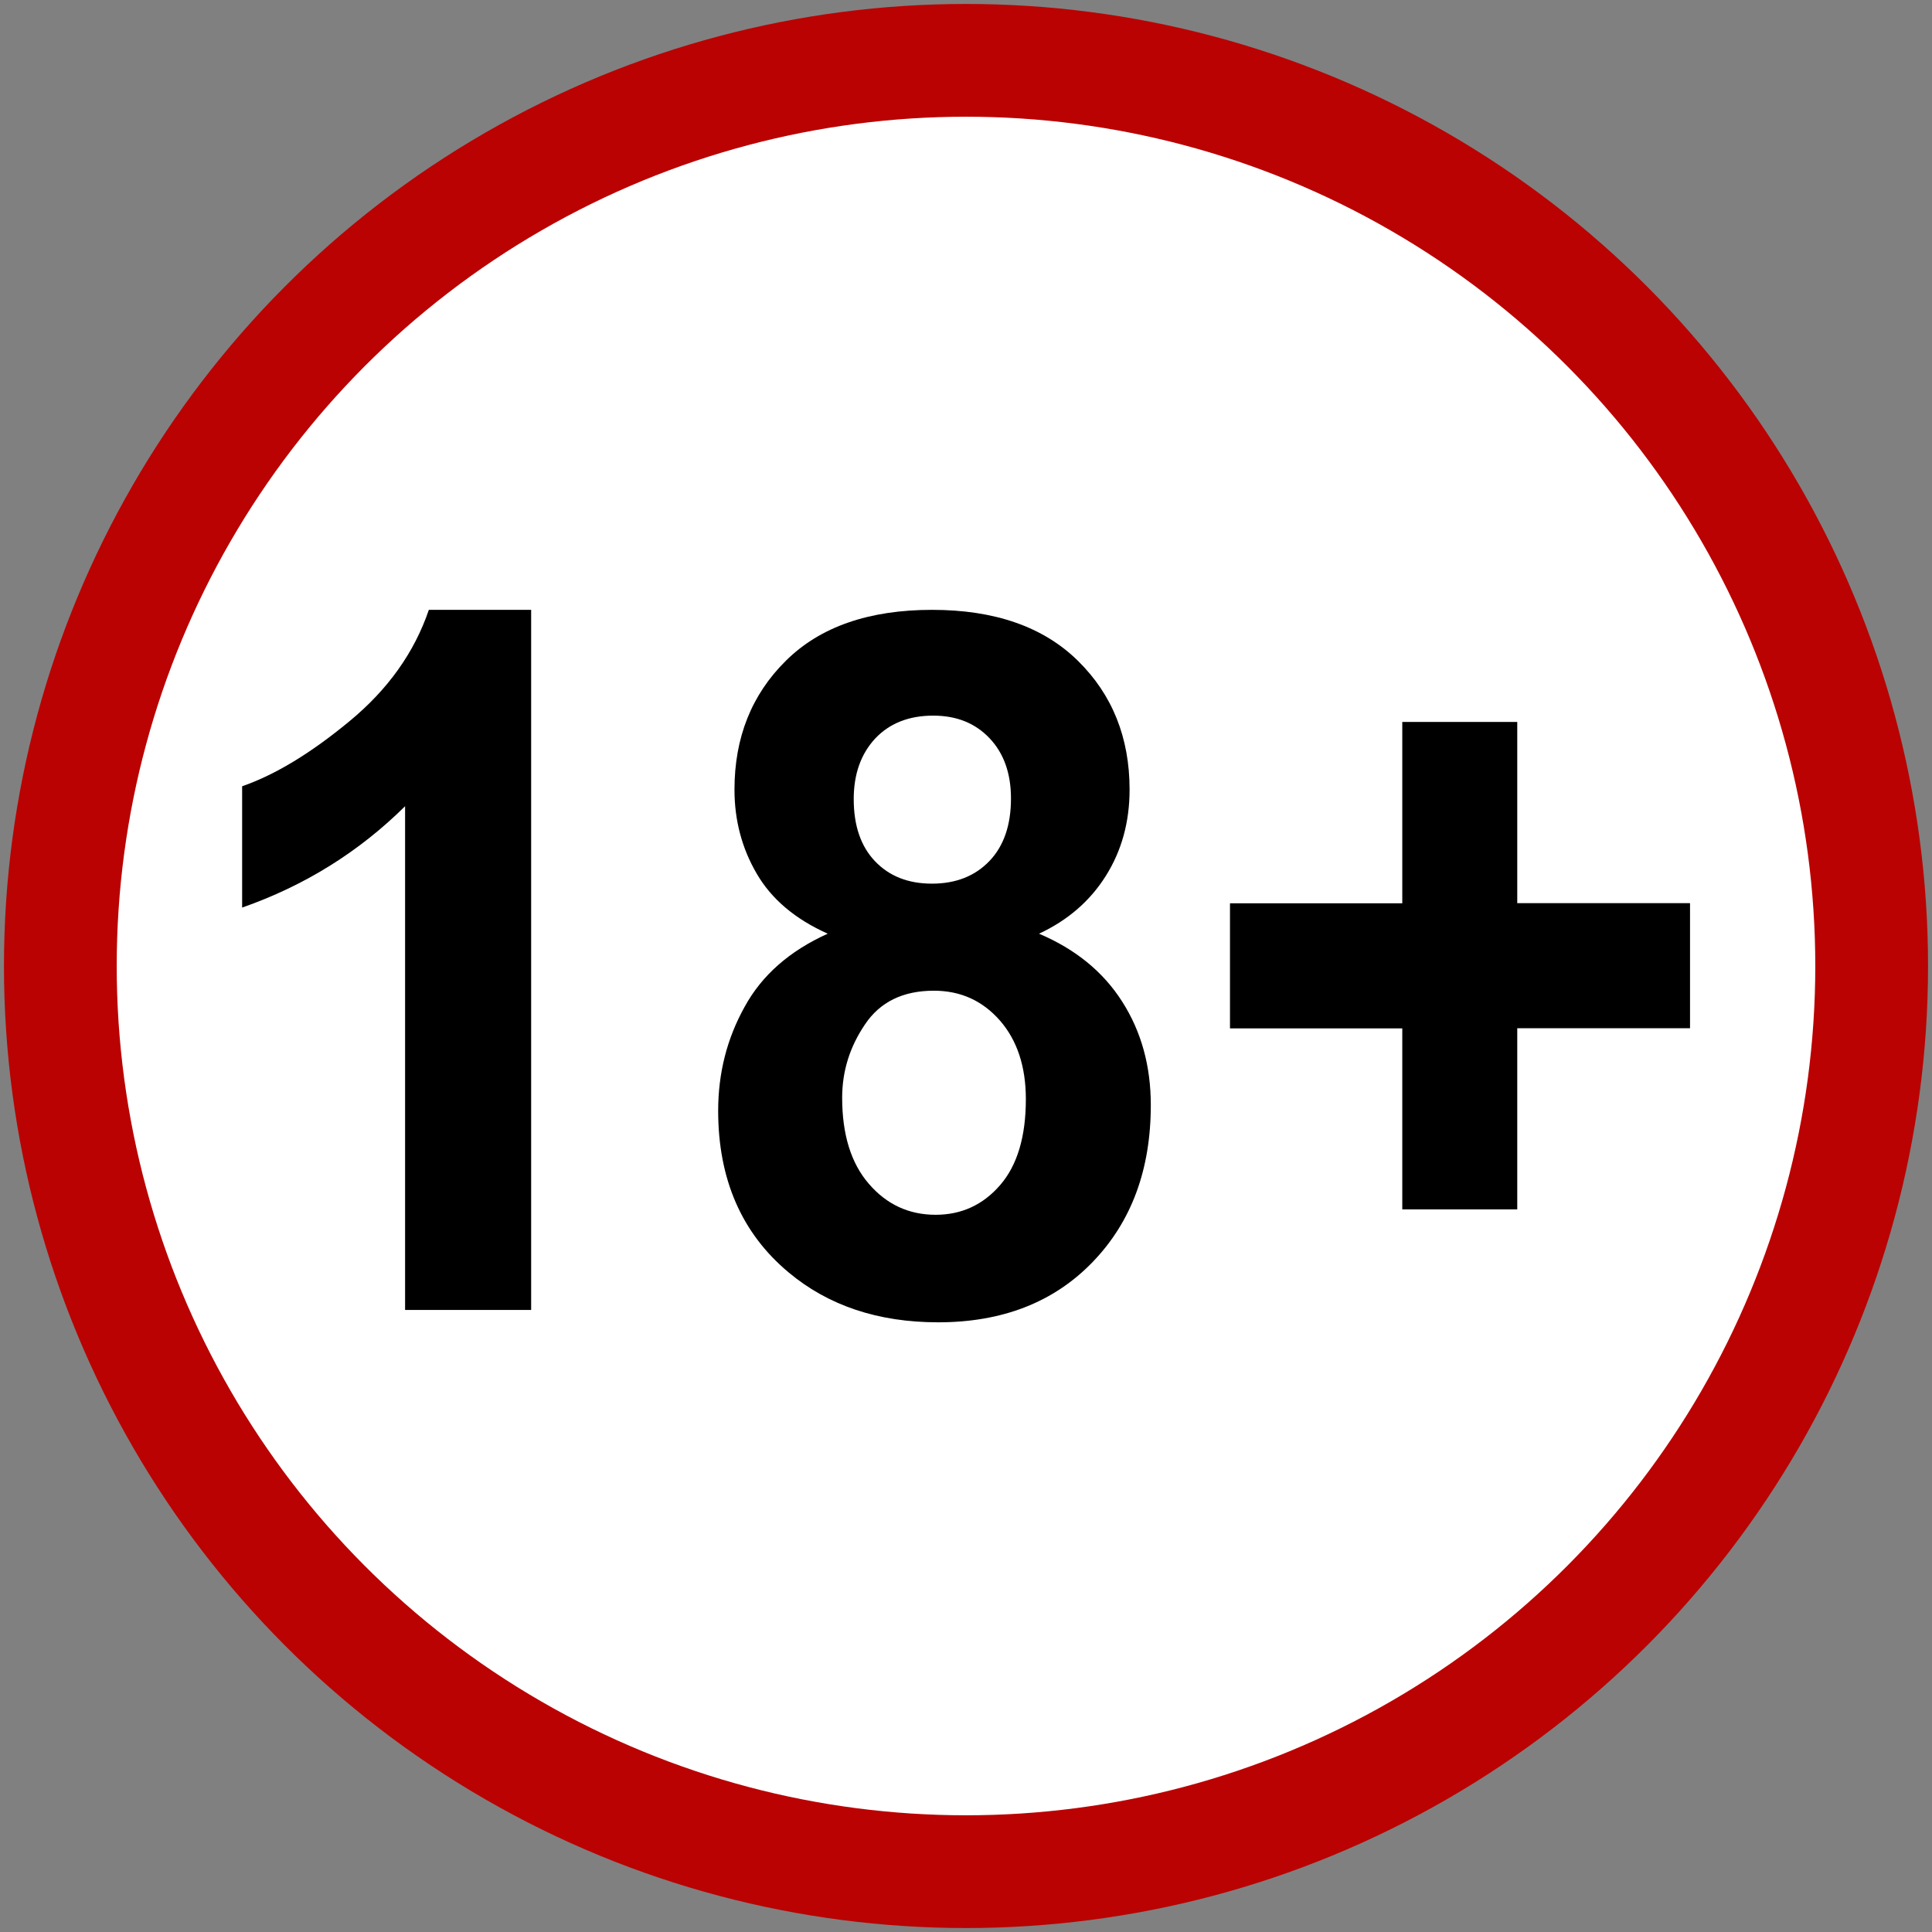
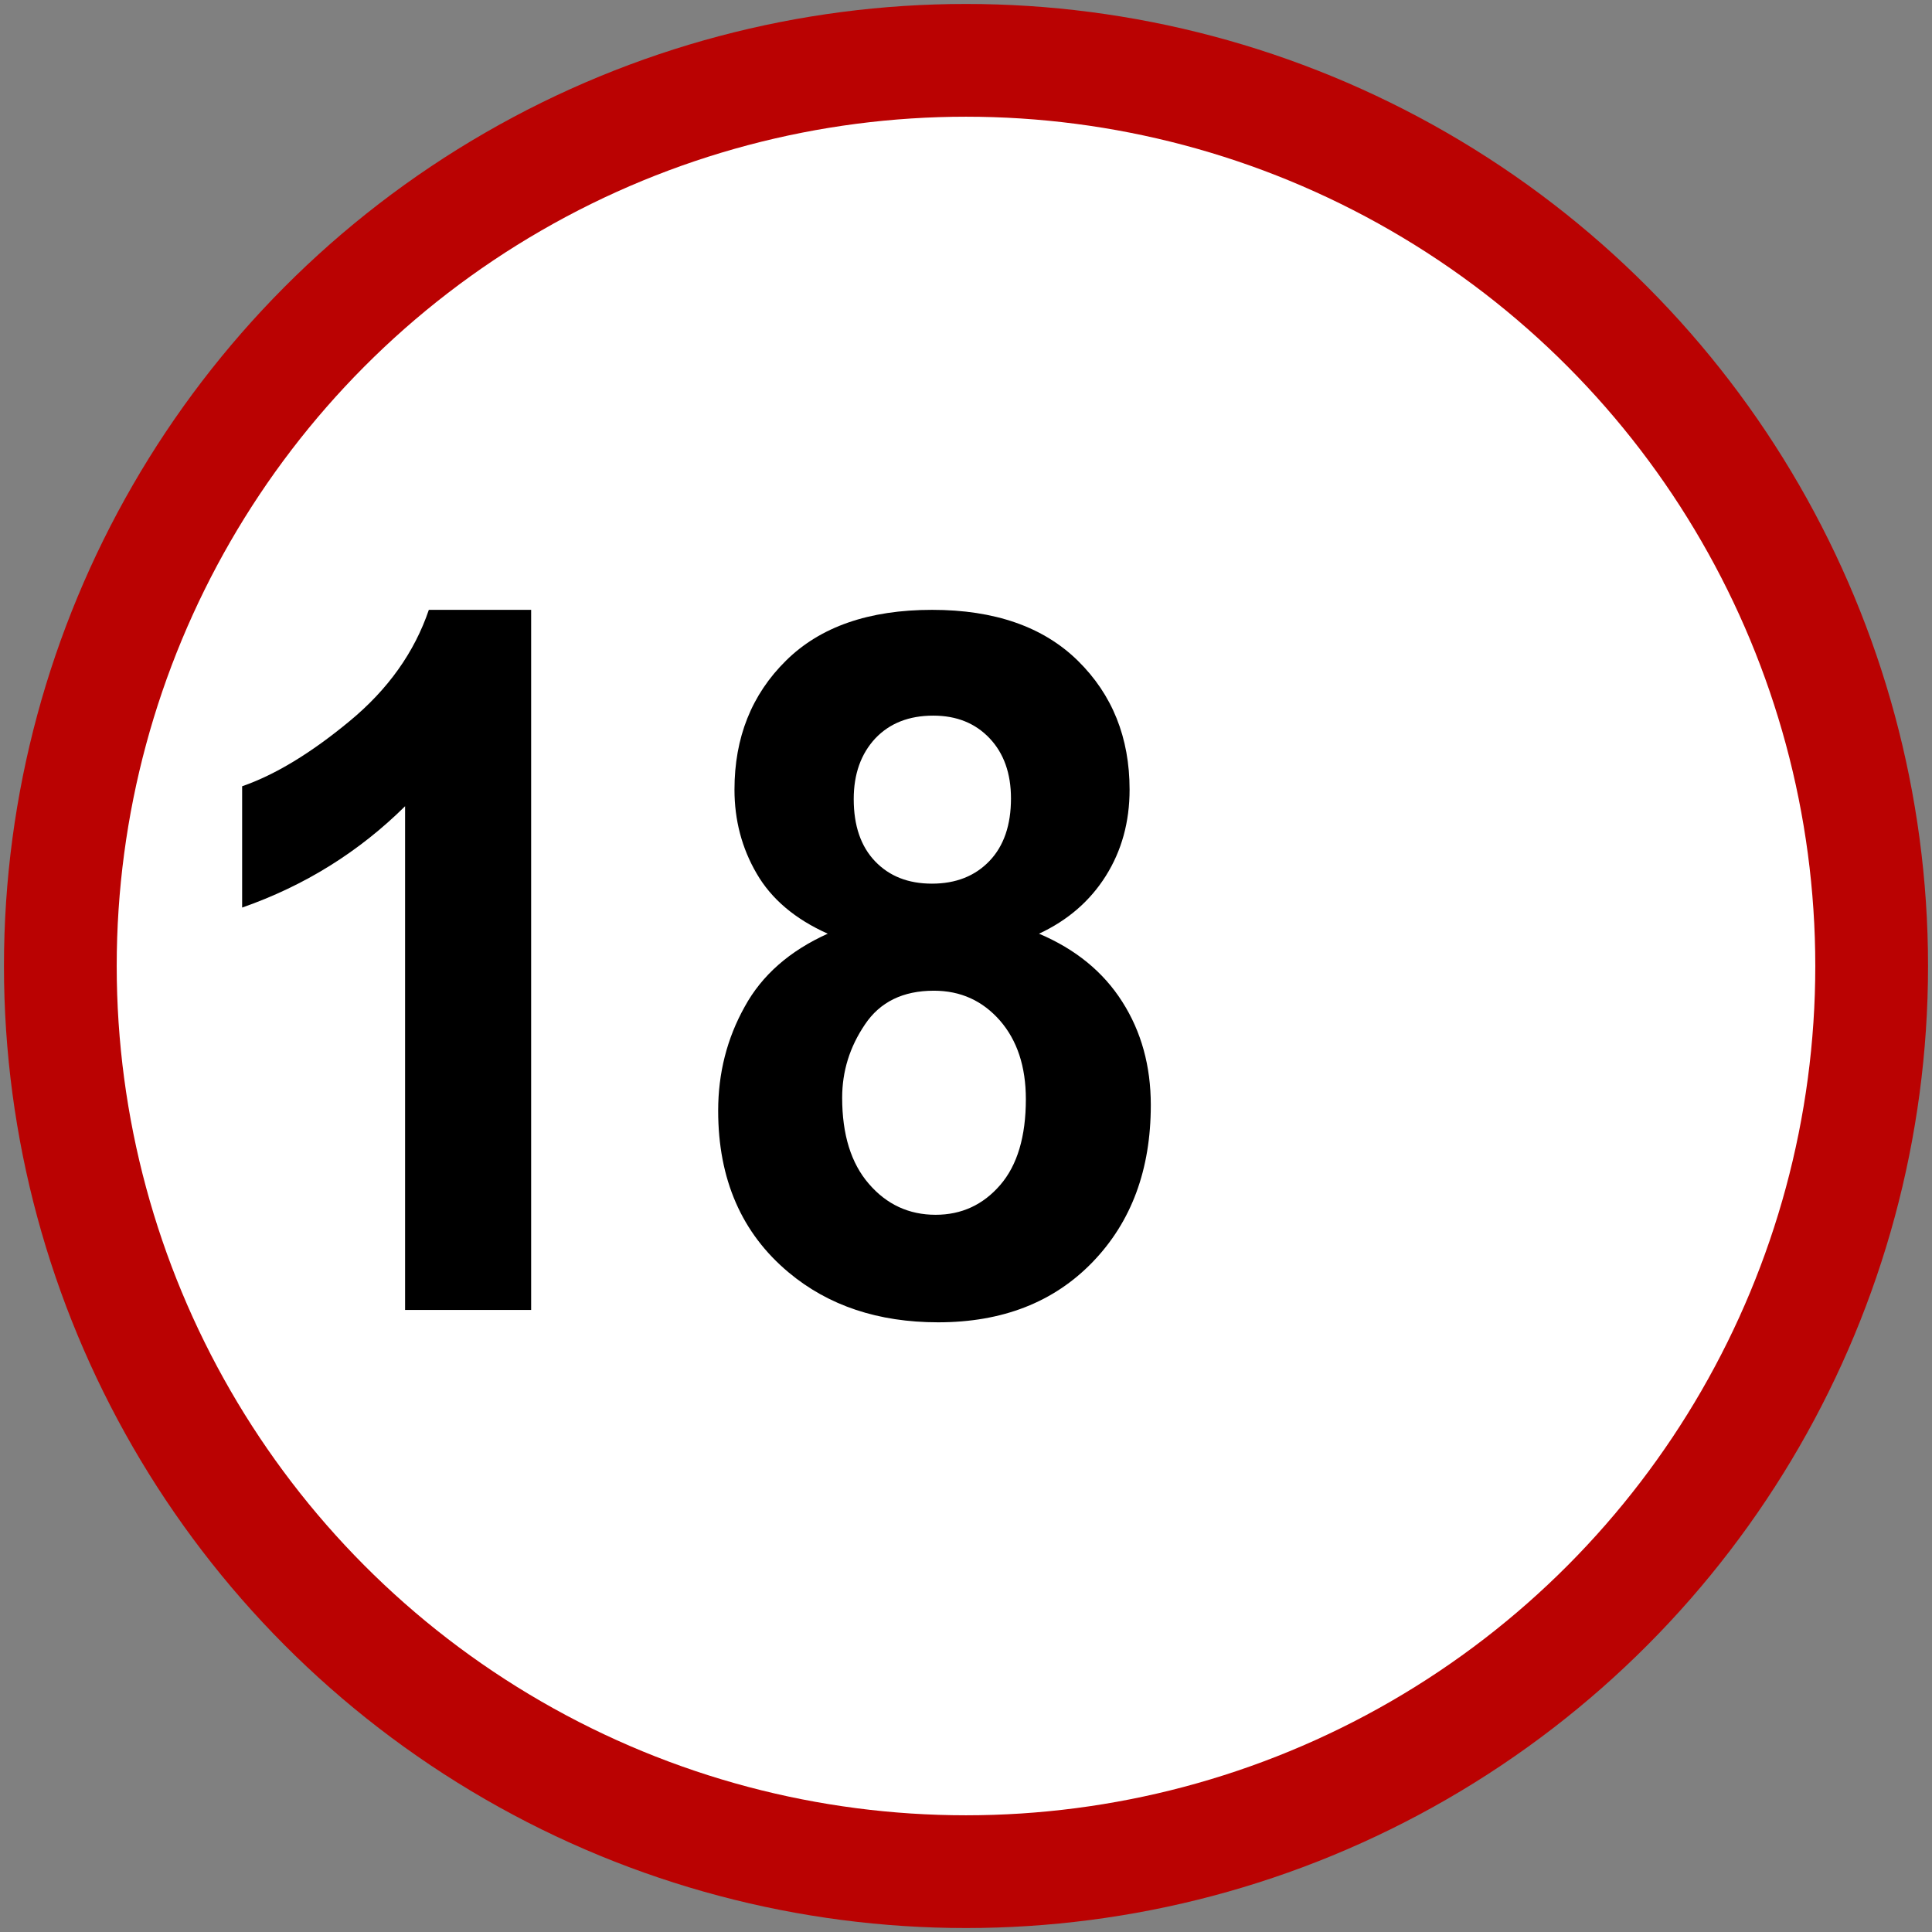
<svg xmlns="http://www.w3.org/2000/svg" version="1.1" id="Layer_1" x="0px" y="0px" viewBox="0 0 122 122" style="enable-background:new 0 0 122 122;" xml:space="preserve">
  <rect x="0" y="0" width="122" height="122" fill="#808080" stroke="none" />
  <style type="text/css">
	.st0{fill:#BA0202;}
	.st1{fill:#FFFFFF;}
</style>
  <g>
    <circle class="st0" cx="61" cy="61" r="60.75" />
    <circle class="st1" cx="61" cy="61" r="53.63" />
    <g>
      <path d="M33.54,82.72h-7.96V50.91c-2.91,2.88-6.34,5.02-10.29,6.4v-7.66c2.08-0.72,4.34-2.09,6.77-4.1    c2.44-2.01,4.11-4.36,5.02-7.04h6.46V82.72z" />
      <path d="M52.27,58.96c-2.06-0.92-3.56-2.19-4.49-3.8c-0.94-1.61-1.4-3.38-1.4-5.3c0-3.28,1.08-6,3.25-8.14    c2.16-2.14,5.24-3.21,9.23-3.21c3.95,0,7.02,1.07,9.2,3.21c2.18,2.14,3.27,4.86,3.27,8.14c0,2.04-0.5,3.86-1.5,5.45    c-1,1.59-2.41,2.81-4.22,3.65c2.31,0.98,4.06,2.41,5.26,4.3c1.2,1.88,1.8,4.06,1.8,6.52c0,4.07-1.22,7.37-3.67,9.91    c-2.45,2.54-5.7,3.81-9.76,3.81c-3.78,0-6.93-1.05-9.44-3.15c-2.97-2.48-4.45-5.89-4.45-10.21c0-2.38,0.56-4.57,1.67-6.56    C48.11,61.58,49.87,60.04,52.27,58.96z M53.18,69.32c0,2.32,0.56,4.14,1.69,5.44c1.12,1.3,2.53,1.95,4.21,1.95    c1.64,0,3-0.63,4.08-1.88c1.08-1.25,1.62-3.06,1.62-5.42c0-2.06-0.55-3.72-1.64-4.97c-1.1-1.25-2.48-1.88-4.17-1.88    c-1.95,0-3.4,0.71-4.35,2.13C53.65,66.12,53.18,67.66,53.18,69.32z M53.91,50.46c0,1.68,0.45,2.99,1.35,3.93    c0.9,0.94,2.09,1.41,3.59,1.41c1.51,0,2.72-0.48,3.63-1.43c0.91-0.95,1.36-2.27,1.36-3.95c0-1.58-0.45-2.85-1.35-3.8    c-0.9-0.95-2.08-1.43-3.56-1.43c-1.53,0-2.75,0.48-3.66,1.44C54.37,47.6,53.91,48.87,53.91,50.46z" />
-       <path d="M88.55,76.38V64.94H77.67v-7.9h10.88V45.59h7.26v11.44h10.91v7.9H95.81v11.44H88.55z" />
    </g>
  </g>
</svg>